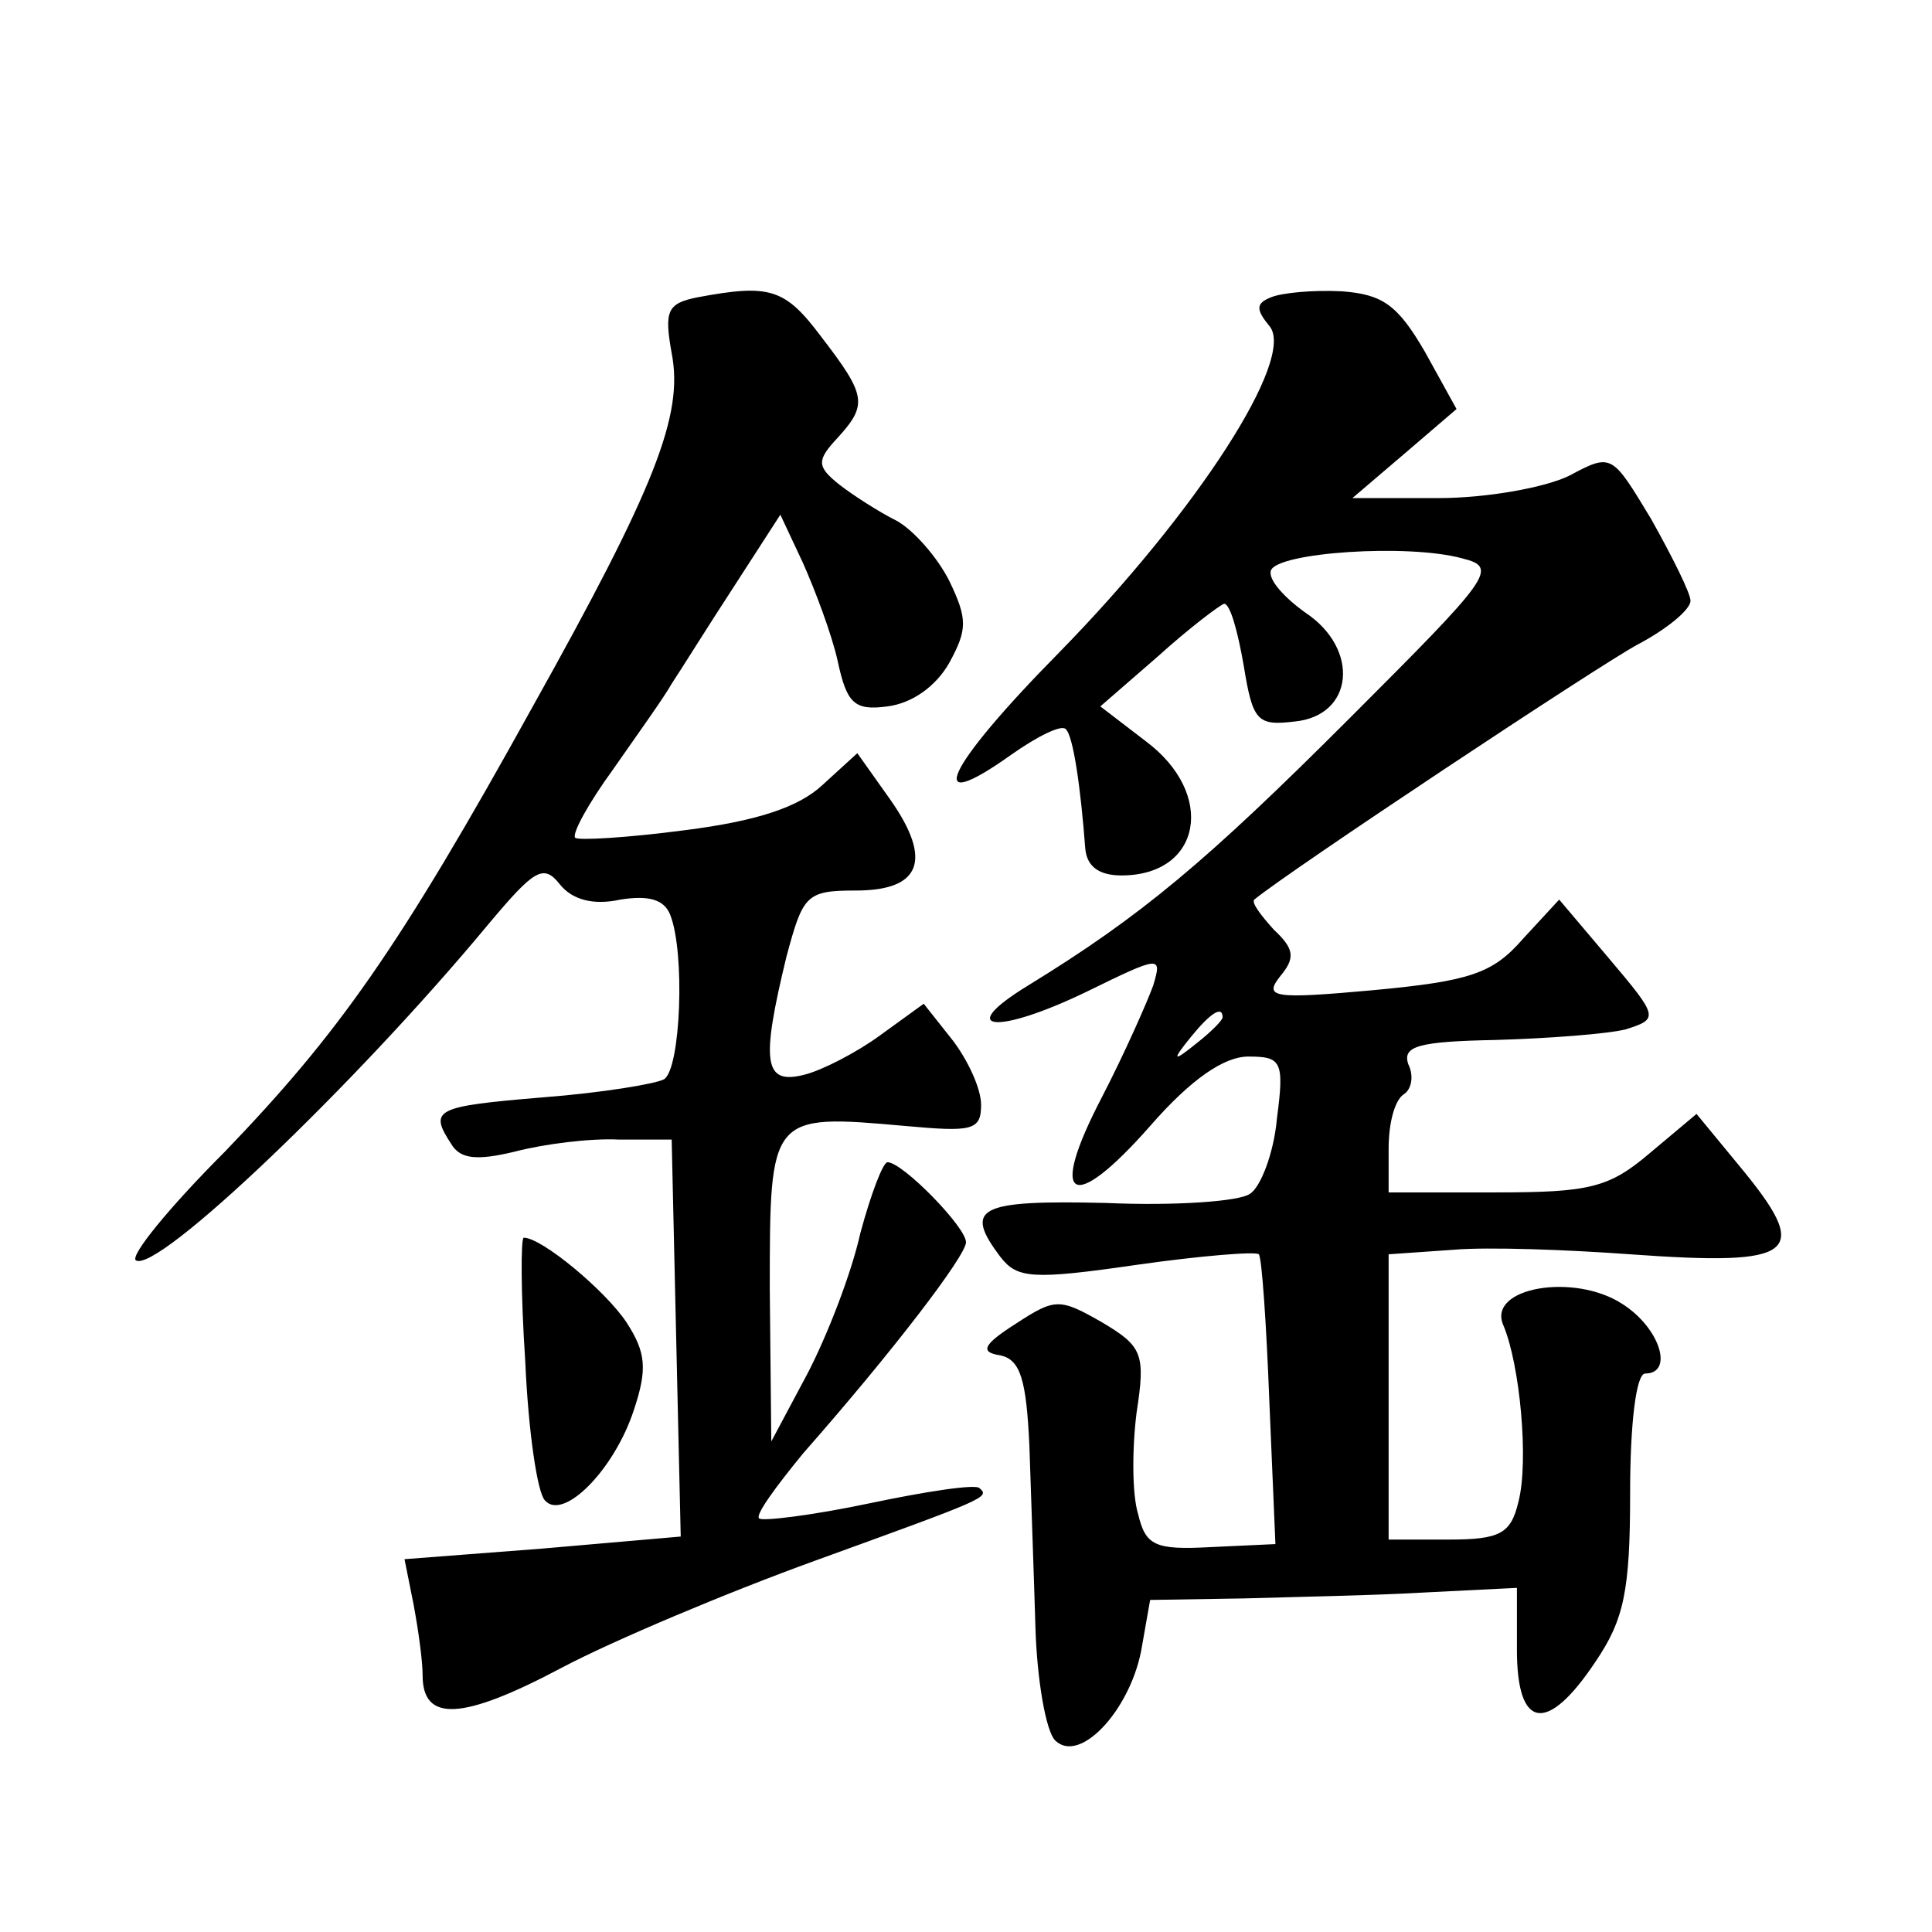
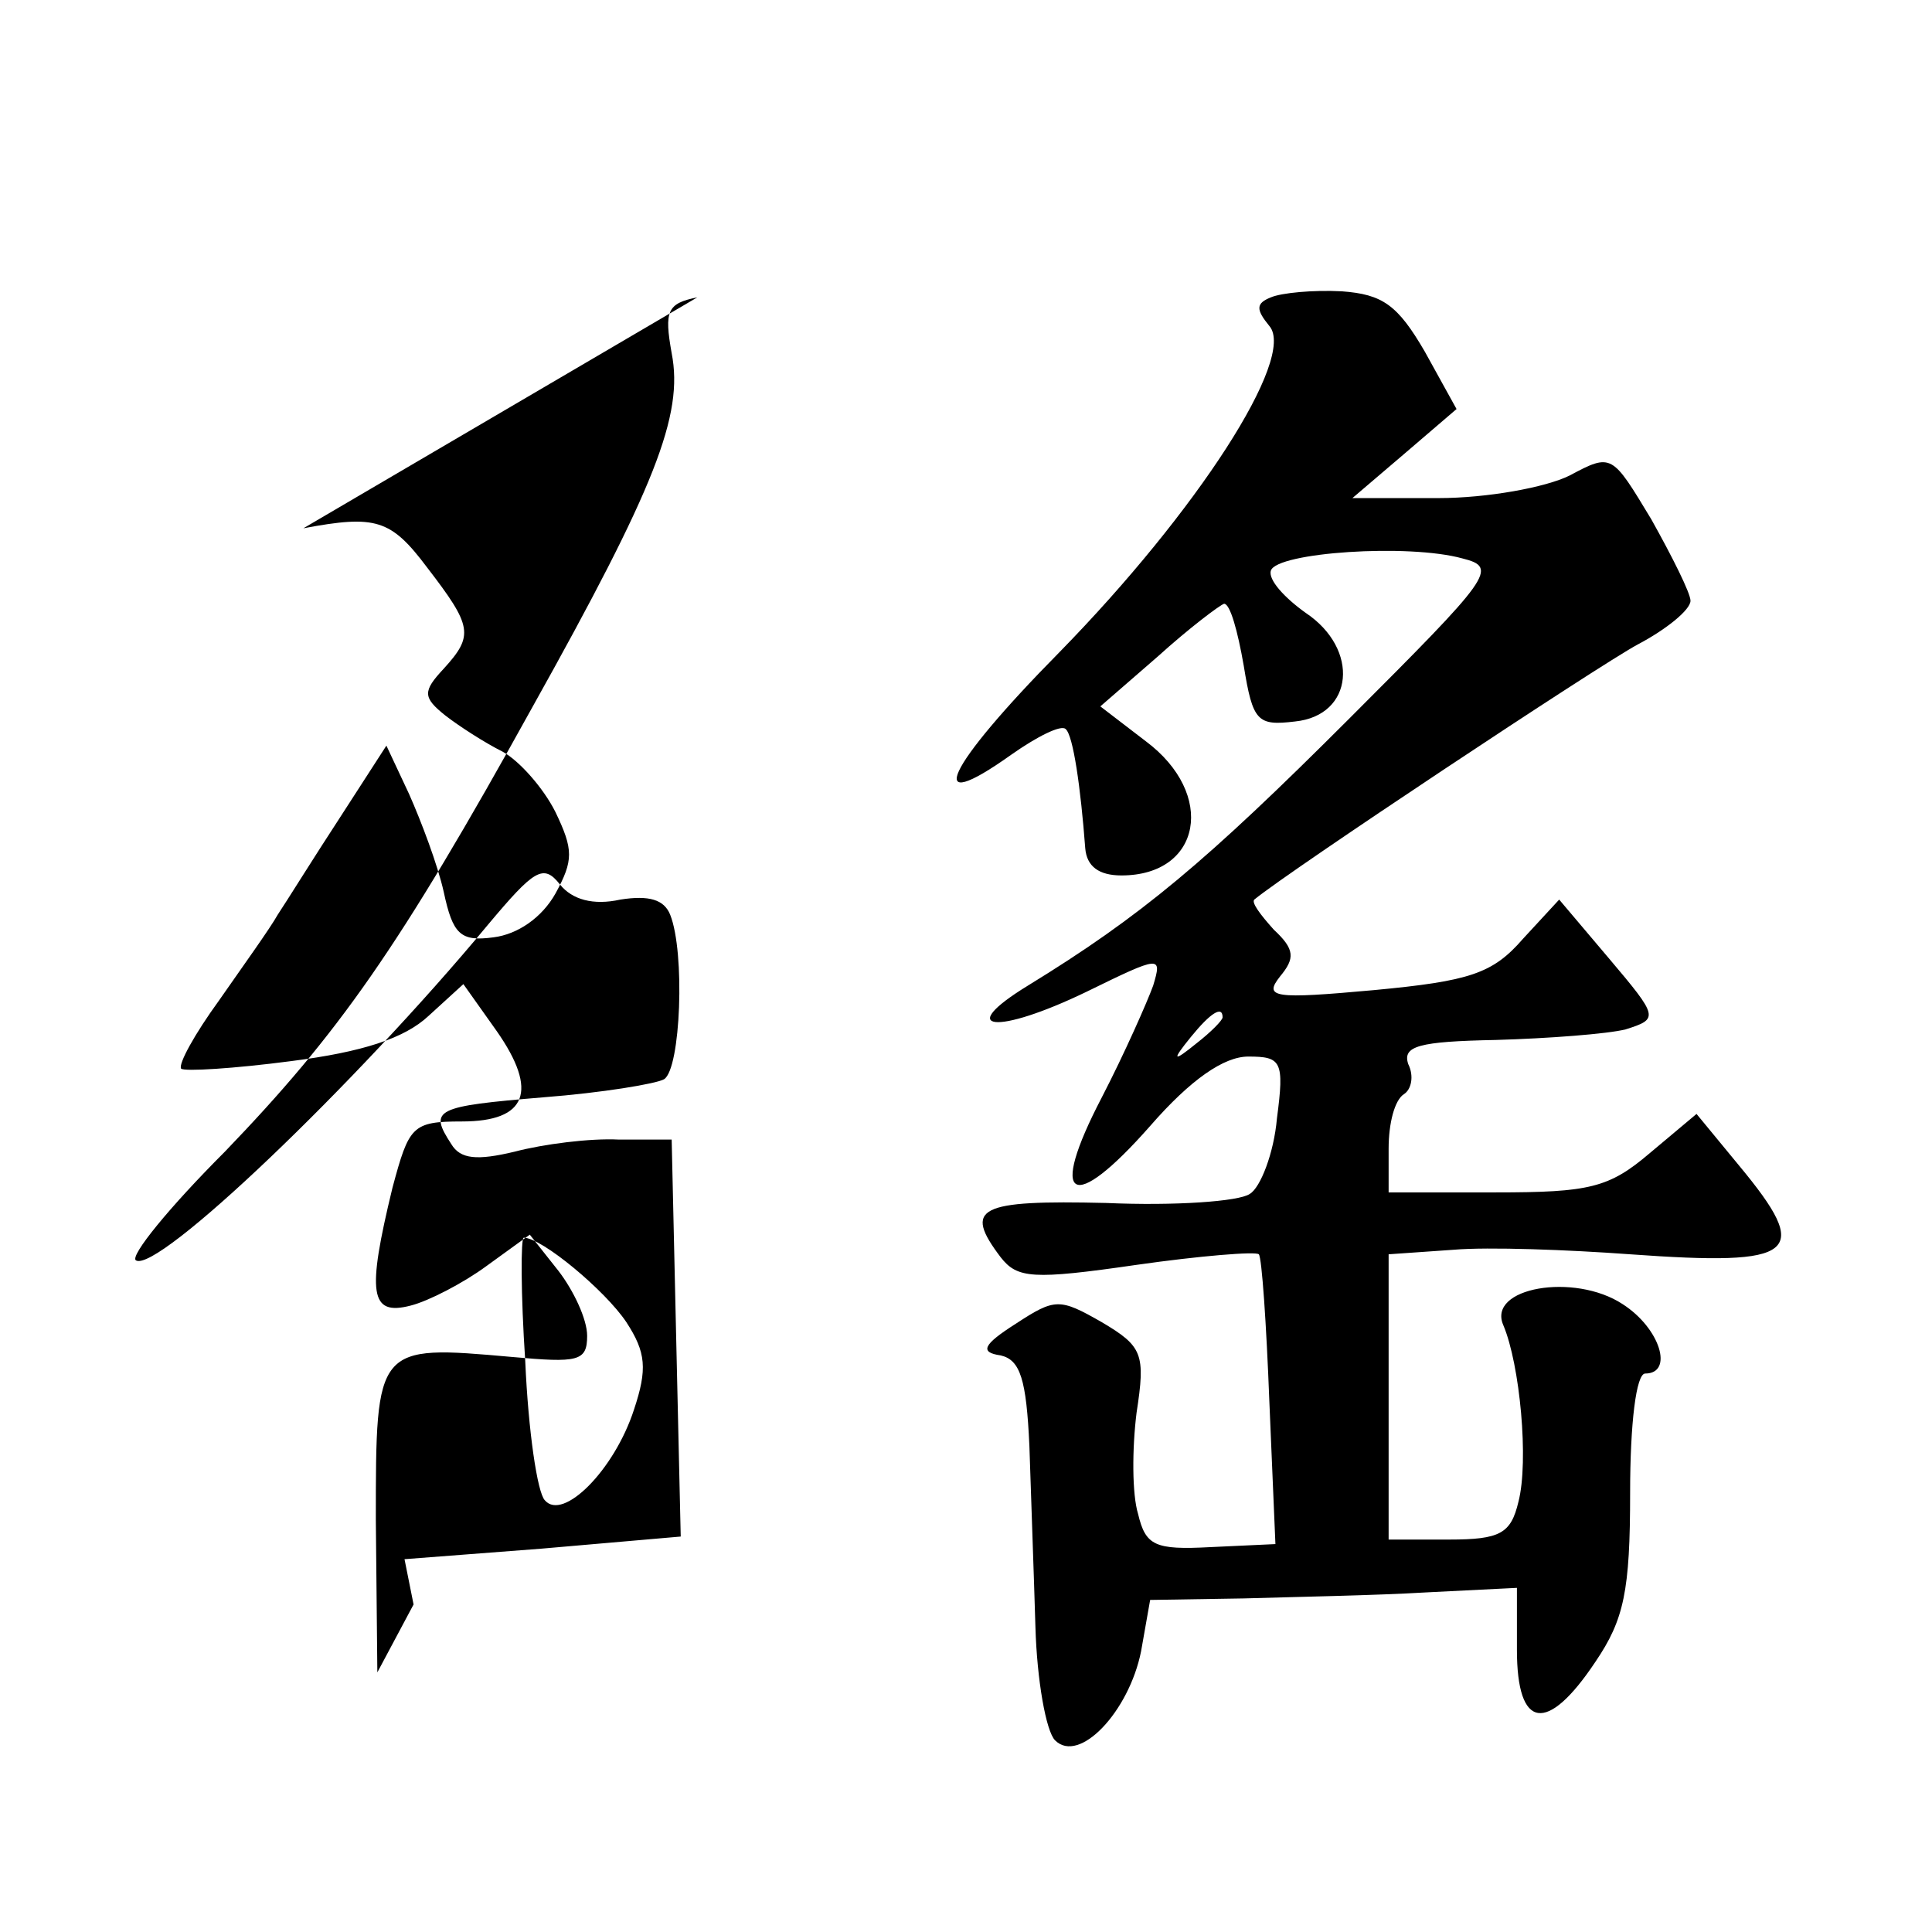
<svg xmlns="http://www.w3.org/2000/svg" version="1.0" width="128pt" height="128pt" viewBox="0 0 128 128" preserveAspectRatio="xMidYMid meet">
  <g transform="translate(0,128) scale(0.1,-0.1)" fill="#0" stroke="none">
-     <path d="M462 1083 c-20 -4 -22 -9 -17 -37 8 -41 -11 -89 -92 -234 -89 -161 -129 -217 -204 -295 -37 -37 -63 -69 -59 -72 14 -9 145 116 233 222 31 37 37 41 48 27 8 -10 22 -14 40 -10 19 3 29 0 33 -10 10 -25 7 -102 -4 -109 -5 -3 -41 -9 -80 -12 -72 -6 -76 -8 -61 -31 6 -10 17 -11 42 -5 19 5 50 9 69 8 l35 0 3 -132 3 -131 -92 -8 -91 -7 6 -30 c3 -16 6 -37 6 -47 0 -31 26 -30 92 5 34 18 110 50 168 71 113 41 116 42 109 48 -2 3 -35 -2 -73 -10 -38 -8 -71 -12 -73 -10 -3 2 11 21 29 43 59 67 108 131 108 140 0 10 -42 53 -52 53 -3 0 -11 -21 -18 -47 -6 -27 -22 -68 -35 -93 l-24 -45 -1 101 c0 116 0 116 90 108 44 -4 50 -3 50 14 0 11 -9 30 -19 43 l-19 24 -29 -21 c-15 -11 -38 -23 -50 -26 -27 -7 -29 8 -12 78 11 41 13 44 46 44 43 0 51 20 23 60 l-22 31 -23 -21 c-16 -15 -44 -24 -91 -30 -38 -5 -71 -7 -73 -5 -2 3 9 23 25 45 16 23 34 48 39 57 6 9 24 38 41 64 l31 48 15 -32 c8 -18 19 -47 23 -65 6 -28 11 -33 33 -30 16 2 32 13 41 29 12 22 12 29 0 54 -8 16 -24 34 -35 40 -12 6 -29 17 -38 24 -15 12 -15 16 -1 31 20 22 19 28 -11 67 -24 32 -34 35 -82 26z M842 1083 c-10 -4 -10 -8 -1 -19 18 -21 -48 -123 -139 -216 -76 -77 -91 -110 -32 -68 17 12 33 20 36 17 5 -4 10 -39 13 -79 1 -12 9 -18 24 -18 53 0 63 54 16 89 l-30 23 38 33 c21 19 41 34 44 35 4 0 9 -18 13 -41 6 -37 9 -40 34 -37 39 4 43 48 7 72 -14 10 -25 22 -23 28 4 12 91 18 127 8 24 -6 19 -12 -75 -106 -95 -95 -138 -131 -213 -177 -49 -30 -21 -33 39 -4 49 24 50 24 44 4 -4 -11 -19 -45 -34 -74 -36 -69 -20 -78 32 -19 27 31 49 46 65 46 22 0 24 -3 19 -41 -2 -23 -11 -46 -18 -50 -7 -5 -50 -8 -95 -6 -85 2 -95 -3 -70 -36 11 -14 21 -15 90 -5 42 6 79 9 81 7 2 -2 5 -46 7 -98 l4 -94 -43 -2 c-37 -2 -43 1 -48 22 -4 13 -4 43 -1 67 6 39 4 44 -23 60 -28 16 -31 16 -57 -1 -22 -14 -24 -19 -10 -21 13 -3 17 -16 19 -60 1 -31 3 -86 4 -120 1 -35 7 -69 13 -75 16 -16 49 19 57 59 l6 34 62 1 c33 1 88 2 121 4 l60 3 0 -41 c0 -53 20 -56 52 -8 19 28 23 47 23 112 0 46 4 79 10 79 19 0 10 30 -15 46 -32 21 -90 11 -79 -14 11 -26 17 -90 10 -117 -5 -21 -12 -25 -46 -25 l-40 0 0 94 0 95 43 3 c23 2 76 0 117 -3 111 -8 121 0 72 59 l-28 34 -31 -26 c-27 -23 -40 -26 -102 -26 l-71 0 0 29 c0 17 4 32 10 36 5 3 7 12 3 20 -4 12 7 15 58 16 35 1 74 4 86 7 22 7 22 8 -11 47 l-33 39 -24 -26 c-20 -23 -35 -28 -99 -34 -66 -6 -73 -5 -62 9 10 12 10 18 -4 31 -9 10 -15 18 -13 20 23 19 228 155 254 169 19 10 35 23 35 29 0 5 -12 29 -26 54 -26 43 -26 44 -54 29 -16 -8 -55 -15 -87 -15 l-57 0 34 29 35 30 -21 38 c-18 31 -28 38 -55 40 -19 1 -40 -1 -47 -4z m-32 -477 c0 -2 -8 -10 -17 -17 -16 -13 -17 -12 -4 4 13 16 21 21 21 13z M348 378 c2 -46 8 -87 13 -92 12 -14 46 20 59 60 9 27 8 38 -5 58 -14 21 -56 56 -68 56 -2 0 -2 -37 1 -82z" />
+     <path d="M462 1083 c-20 -4 -22 -9 -17 -37 8 -41 -11 -89 -92 -234 -89 -161 -129 -217 -204 -295 -37 -37 -63 -69 -59 -72 14 -9 145 116 233 222 31 37 37 41 48 27 8 -10 22 -14 40 -10 19 3 29 0 33 -10 10 -25 7 -102 -4 -109 -5 -3 -41 -9 -80 -12 -72 -6 -76 -8 -61 -31 6 -10 17 -11 42 -5 19 5 50 9 69 8 l35 0 3 -132 3 -131 -92 -8 -91 -7 6 -30 l-24 -45 -1 101 c0 116 0 116 90 108 44 -4 50 -3 50 14 0 11 -9 30 -19 43 l-19 24 -29 -21 c-15 -11 -38 -23 -50 -26 -27 -7 -29 8 -12 78 11 41 13 44 46 44 43 0 51 20 23 60 l-22 31 -23 -21 c-16 -15 -44 -24 -91 -30 -38 -5 -71 -7 -73 -5 -2 3 9 23 25 45 16 23 34 48 39 57 6 9 24 38 41 64 l31 48 15 -32 c8 -18 19 -47 23 -65 6 -28 11 -33 33 -30 16 2 32 13 41 29 12 22 12 29 0 54 -8 16 -24 34 -35 40 -12 6 -29 17 -38 24 -15 12 -15 16 -1 31 20 22 19 28 -11 67 -24 32 -34 35 -82 26z M842 1083 c-10 -4 -10 -8 -1 -19 18 -21 -48 -123 -139 -216 -76 -77 -91 -110 -32 -68 17 12 33 20 36 17 5 -4 10 -39 13 -79 1 -12 9 -18 24 -18 53 0 63 54 16 89 l-30 23 38 33 c21 19 41 34 44 35 4 0 9 -18 13 -41 6 -37 9 -40 34 -37 39 4 43 48 7 72 -14 10 -25 22 -23 28 4 12 91 18 127 8 24 -6 19 -12 -75 -106 -95 -95 -138 -131 -213 -177 -49 -30 -21 -33 39 -4 49 24 50 24 44 4 -4 -11 -19 -45 -34 -74 -36 -69 -20 -78 32 -19 27 31 49 46 65 46 22 0 24 -3 19 -41 -2 -23 -11 -46 -18 -50 -7 -5 -50 -8 -95 -6 -85 2 -95 -3 -70 -36 11 -14 21 -15 90 -5 42 6 79 9 81 7 2 -2 5 -46 7 -98 l4 -94 -43 -2 c-37 -2 -43 1 -48 22 -4 13 -4 43 -1 67 6 39 4 44 -23 60 -28 16 -31 16 -57 -1 -22 -14 -24 -19 -10 -21 13 -3 17 -16 19 -60 1 -31 3 -86 4 -120 1 -35 7 -69 13 -75 16 -16 49 19 57 59 l6 34 62 1 c33 1 88 2 121 4 l60 3 0 -41 c0 -53 20 -56 52 -8 19 28 23 47 23 112 0 46 4 79 10 79 19 0 10 30 -15 46 -32 21 -90 11 -79 -14 11 -26 17 -90 10 -117 -5 -21 -12 -25 -46 -25 l-40 0 0 94 0 95 43 3 c23 2 76 0 117 -3 111 -8 121 0 72 59 l-28 34 -31 -26 c-27 -23 -40 -26 -102 -26 l-71 0 0 29 c0 17 4 32 10 36 5 3 7 12 3 20 -4 12 7 15 58 16 35 1 74 4 86 7 22 7 22 8 -11 47 l-33 39 -24 -26 c-20 -23 -35 -28 -99 -34 -66 -6 -73 -5 -62 9 10 12 10 18 -4 31 -9 10 -15 18 -13 20 23 19 228 155 254 169 19 10 35 23 35 29 0 5 -12 29 -26 54 -26 43 -26 44 -54 29 -16 -8 -55 -15 -87 -15 l-57 0 34 29 35 30 -21 38 c-18 31 -28 38 -55 40 -19 1 -40 -1 -47 -4z m-32 -477 c0 -2 -8 -10 -17 -17 -16 -13 -17 -12 -4 4 13 16 21 21 21 13z M348 378 c2 -46 8 -87 13 -92 12 -14 46 20 59 60 9 27 8 38 -5 58 -14 21 -56 56 -68 56 -2 0 -2 -37 1 -82z" />
  </g>
</svg>